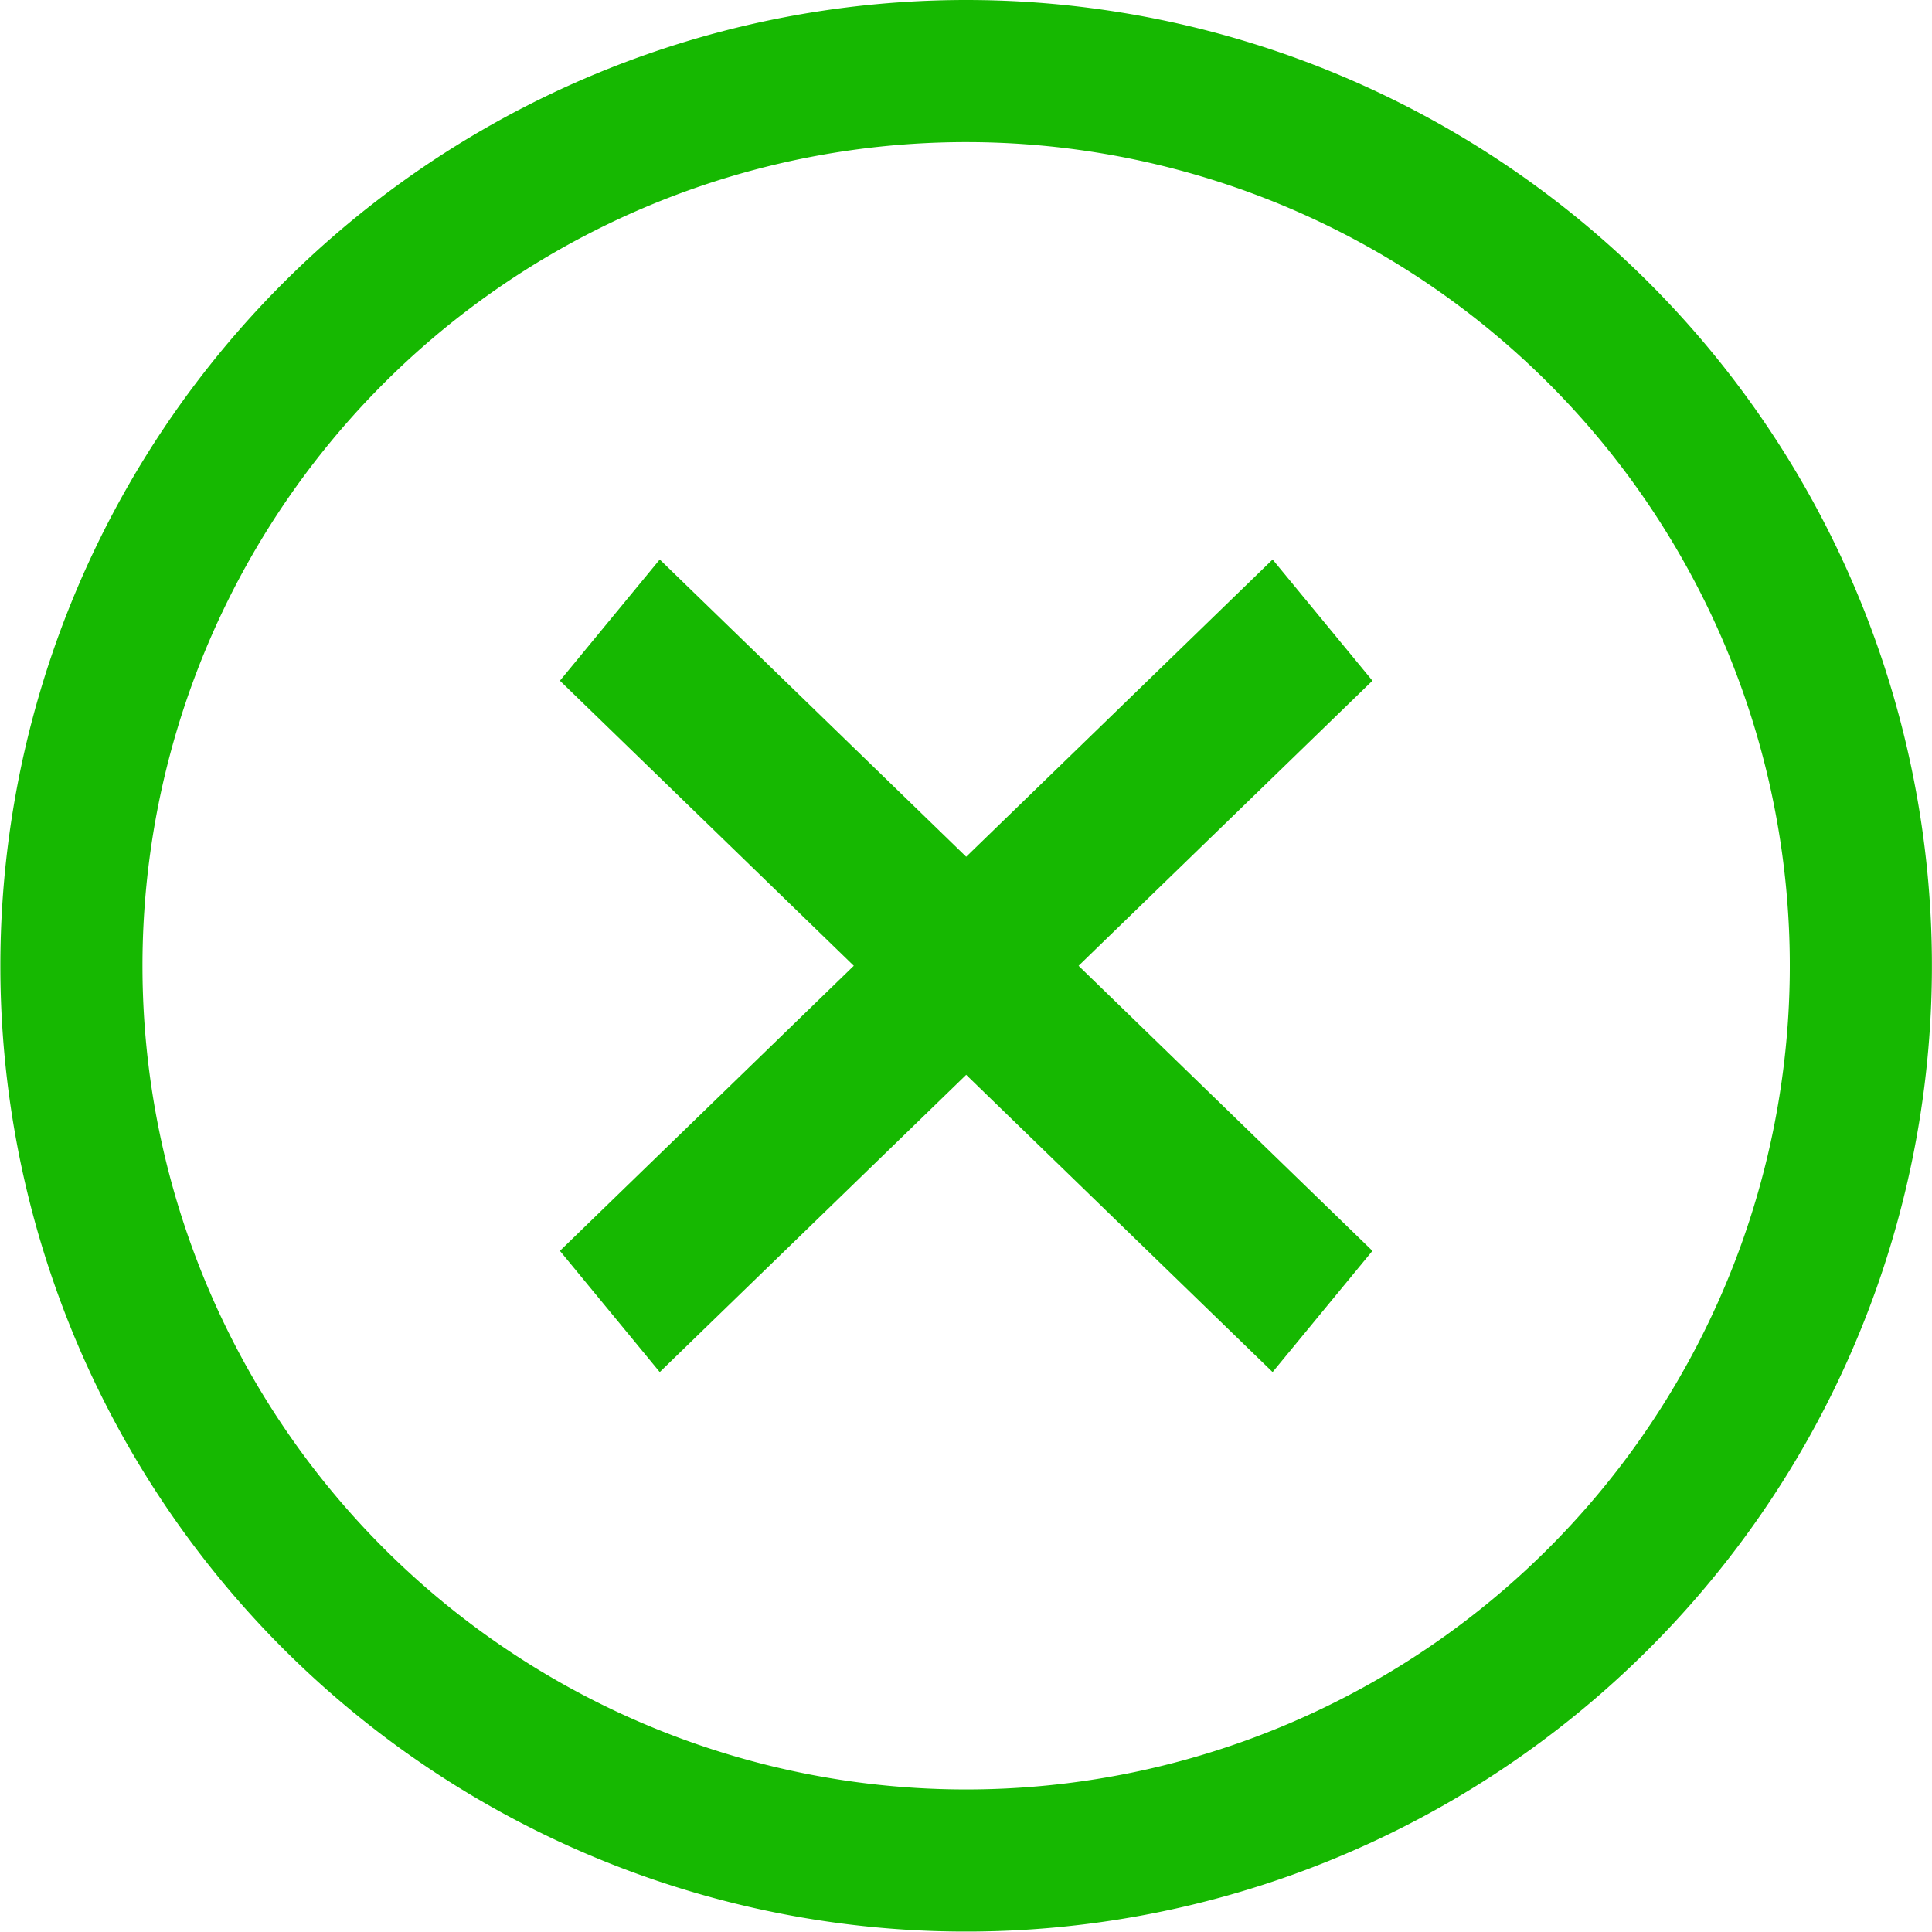
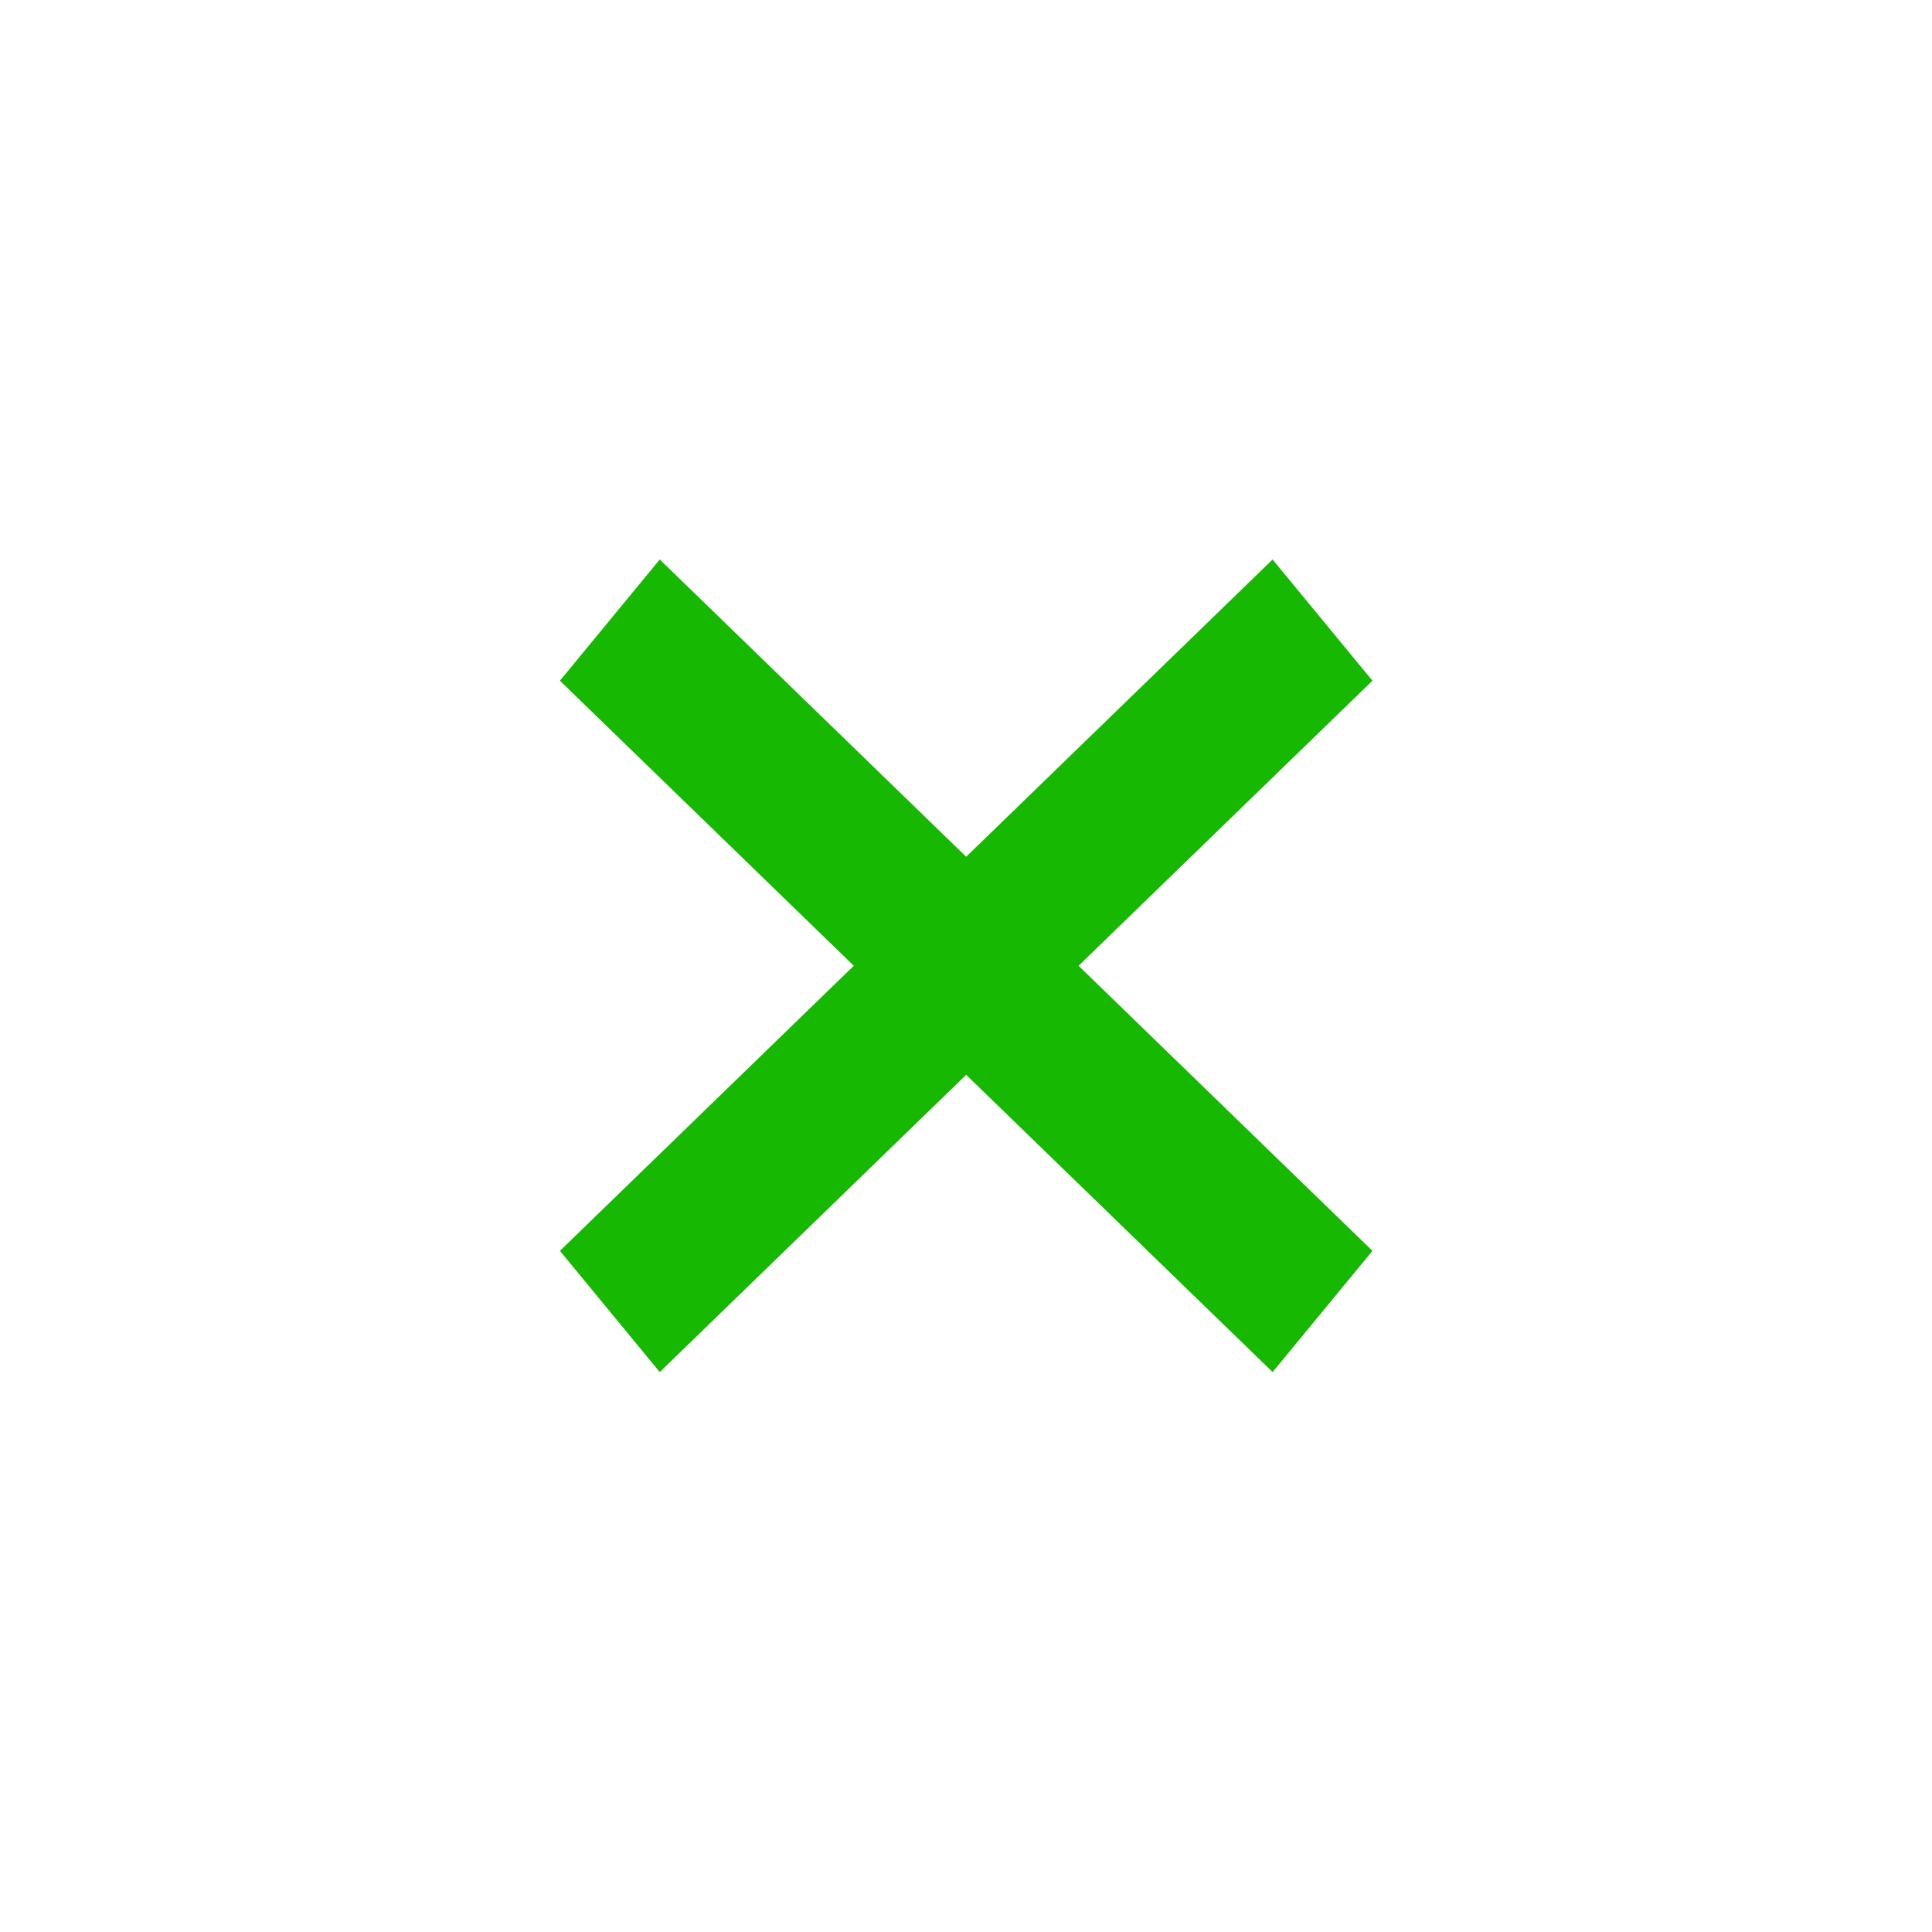
<svg xmlns="http://www.w3.org/2000/svg" id="icon_close_modal.svg" width="54.38" height="54.375" viewBox="0 0 54.38 54.375">
  <defs>
    <style>.cls-2{fill-rule:evenodd;fill:#16b801}</style>
  </defs>
-   <path id="楕円形_1" data-name="楕円形 1" d="M27.2 2A25.184 25.184 0 112.01 27.184 25.186 25.186 0 0127.2 2z" fill-rule="evenodd" fill="#eff7fe" fill-opacity="0" stroke="#16b801" stroke-linejoin="round" stroke-width="4" />
  <path id="線_3" data-name="線 3" class="cls-2" d="M2158.44 614.748l2.81 3.412-20.06 19.46-2.81-3.412z" transform="translate(-2122.62 -599)" />
  <path id="線_3-2" data-name="線 3" class="cls-2" d="M2138.38 618.16l2.81-3.412 20.06 19.46-2.81 3.412z" transform="translate(-2122.62 -599)" />
</svg>